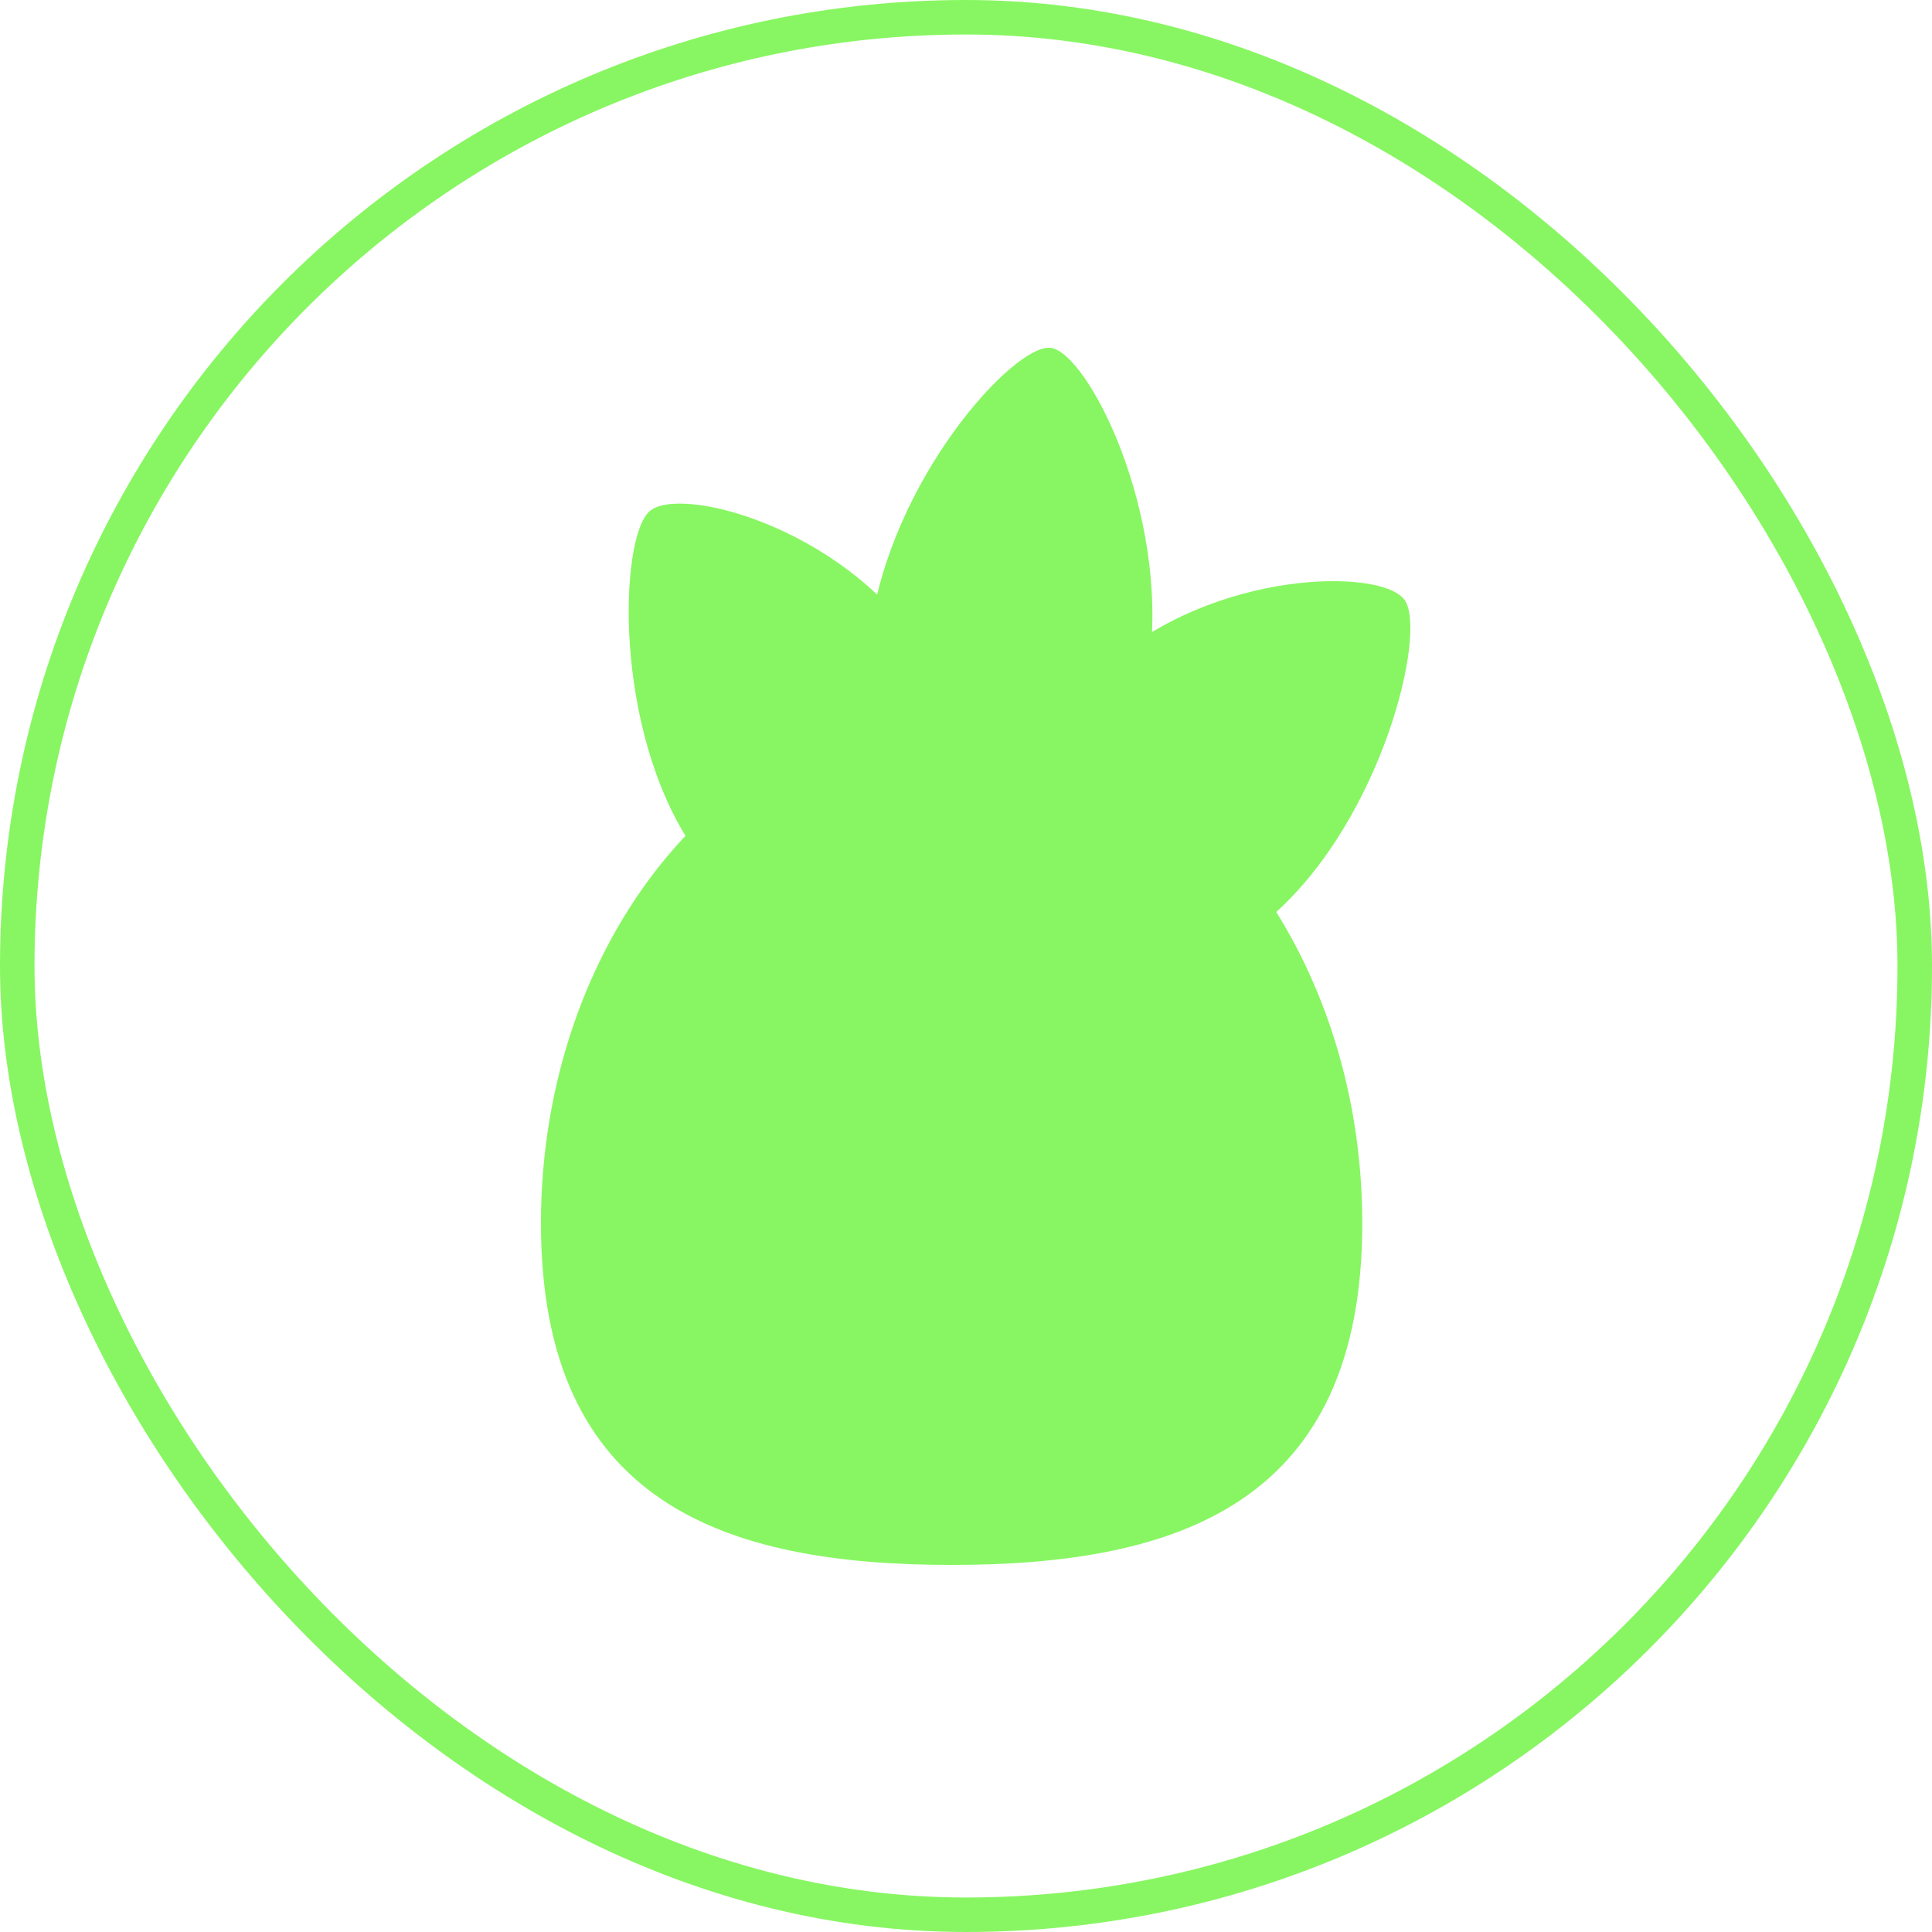
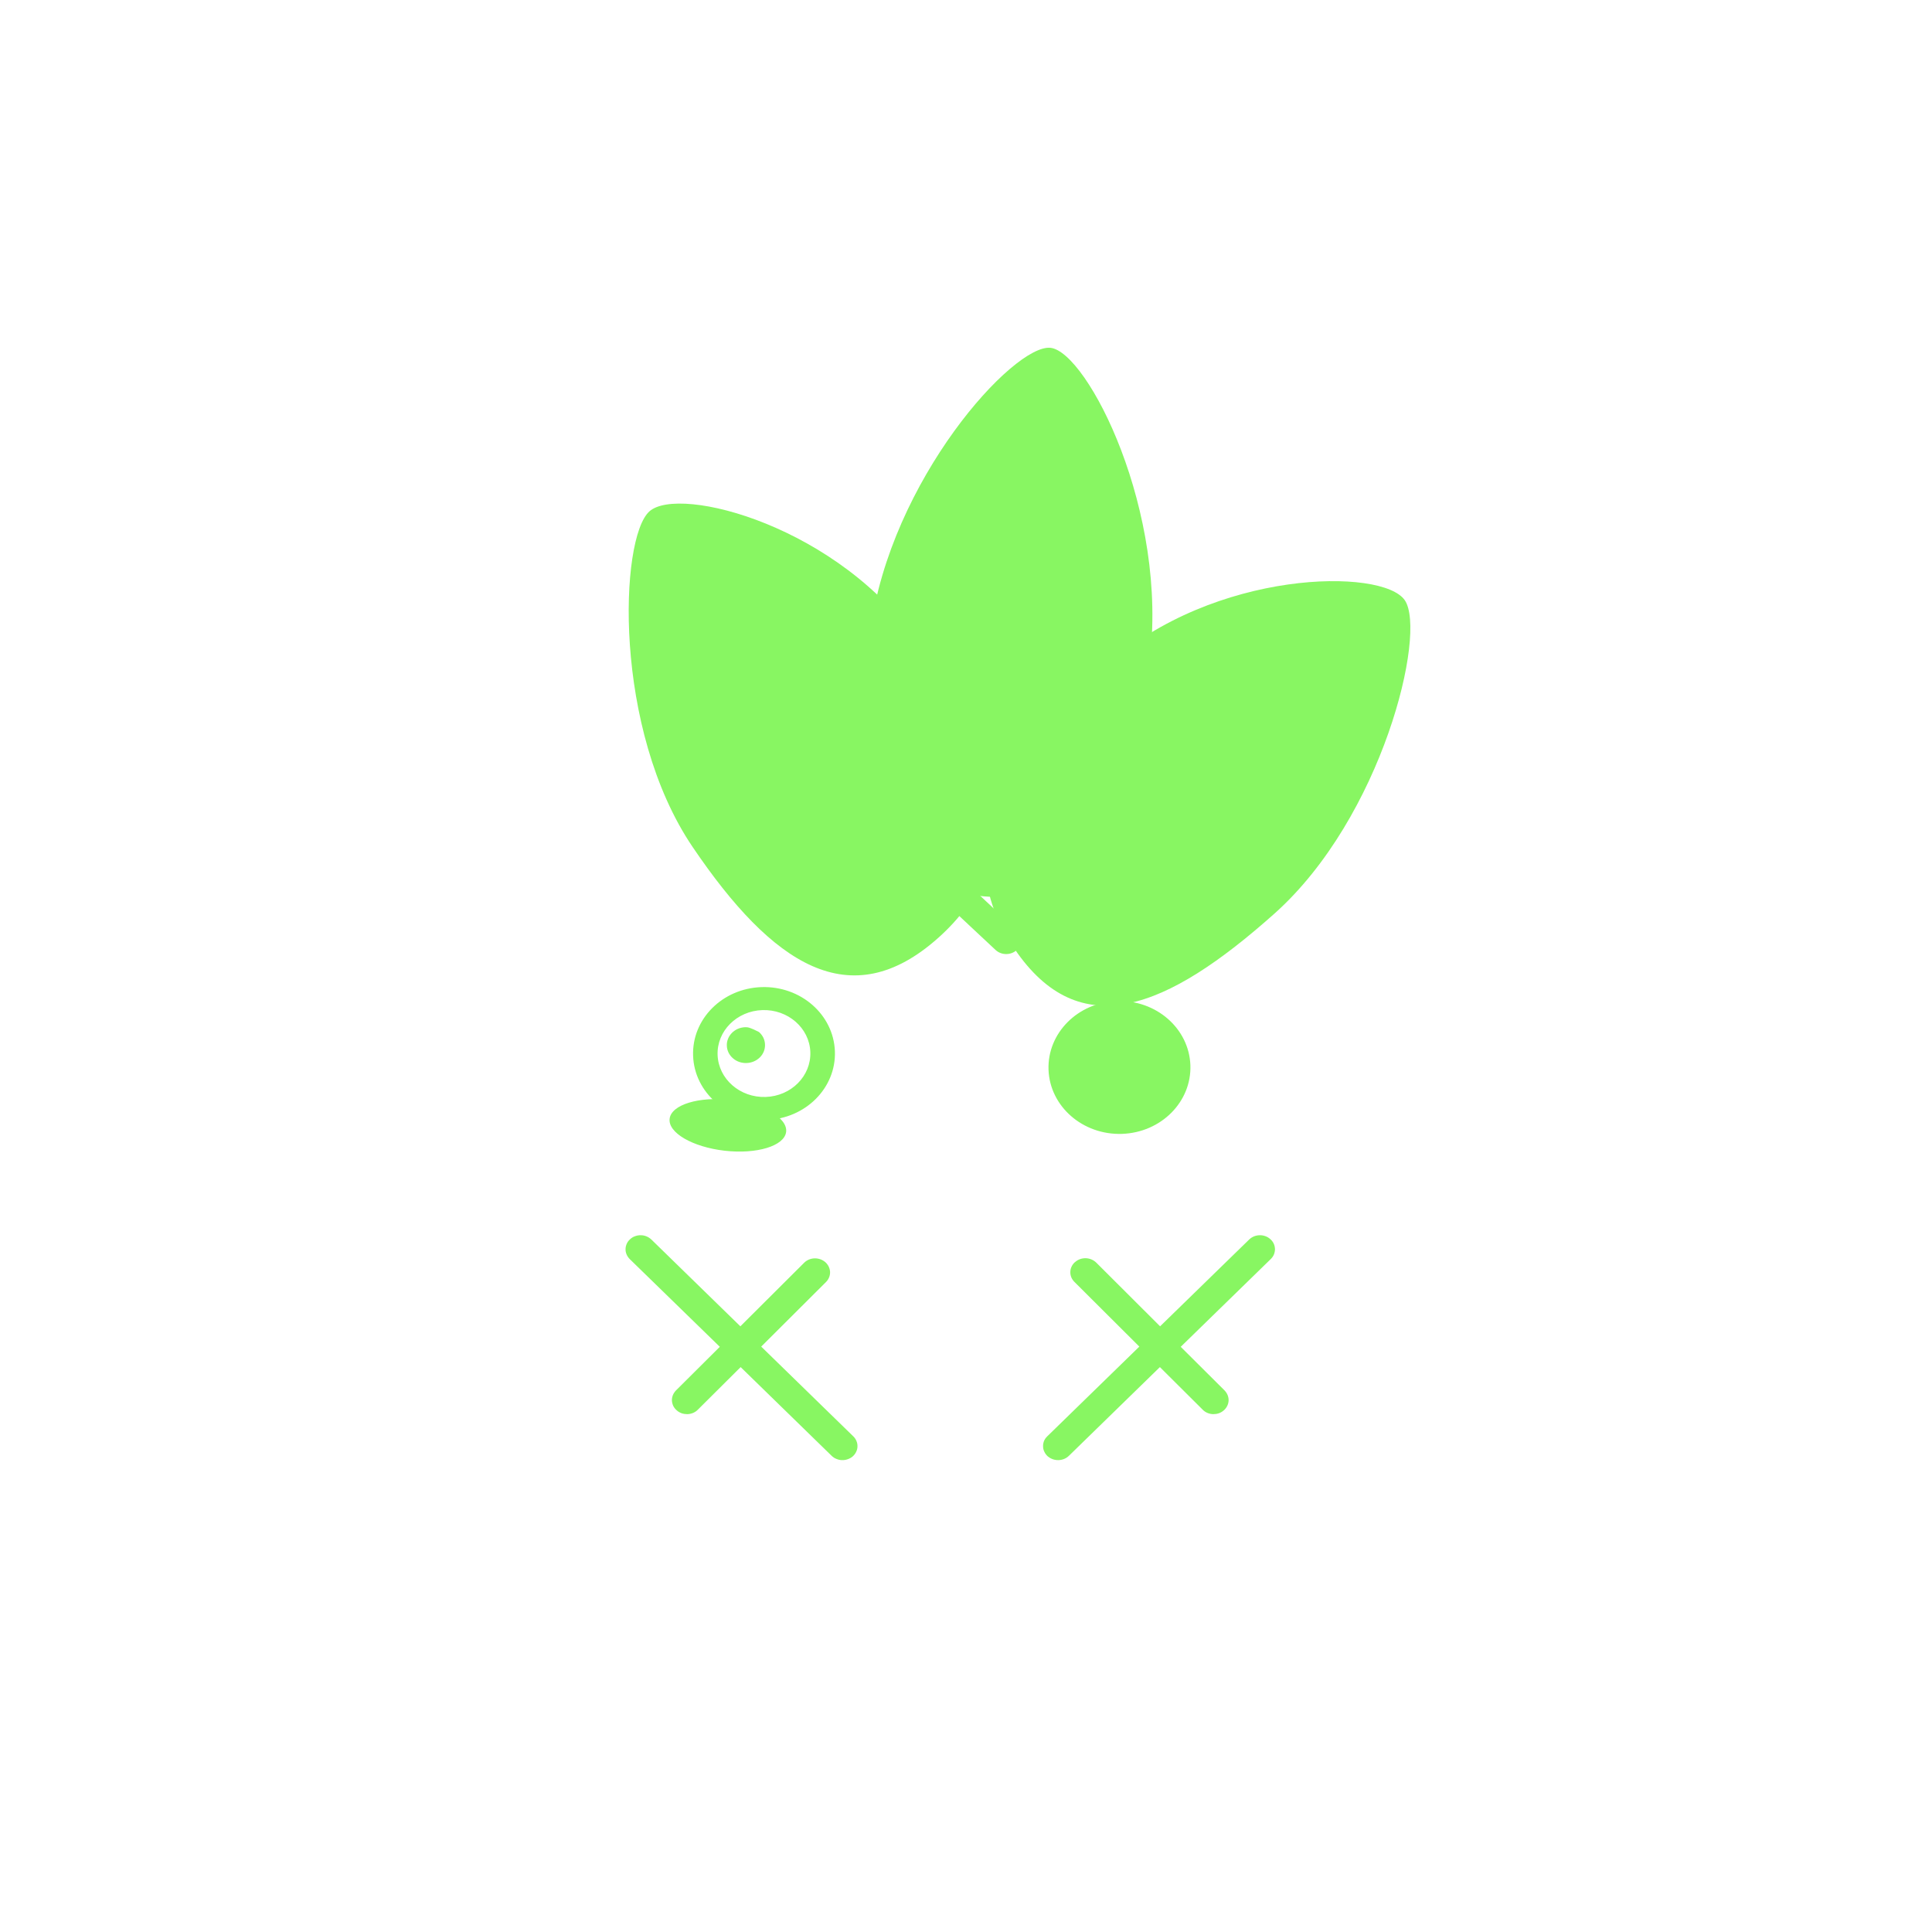
<svg xmlns="http://www.w3.org/2000/svg" width="28" height="28" viewBox="0 0 28 28" fill="none">
-   <rect x="0.25" y="0.25" width="27.5" height="27.5" rx="13.75" stroke="#88F662" stroke-width="0.5" />
  <path d="M13.598 13.592C14.874 12.453 14.485 11.044 13.329 9.338C12.173 7.631 9.846 7.023 9.412 7.411C8.978 7.798 8.882 10.568 10.038 12.275C11.194 13.982 12.322 14.731 13.598 13.592Z" fill="#88F662" />
  <path d="M14.702 13.75C15.646 15.144 16.908 14.634 18.471 13.24C20.033 11.845 20.681 9.175 20.36 8.7C20.039 8.226 17.598 8.25 16.036 9.644C14.473 11.039 13.758 12.355 14.702 13.75Z" fill="#88F662" />
  <path d="M14.185 12.983C15.753 13.163 16.37 11.806 16.657 9.613C16.945 7.42 15.76 5.103 15.226 5.041C14.693 4.98 12.902 6.956 12.614 9.148C12.327 11.341 12.618 12.802 14.185 12.983Z" fill="#88F662" />
-   <path d="M13.791 22.68C17.078 22.68 19.743 21.786 19.743 17.73C19.743 13.674 17.078 10.346 13.791 10.346C10.504 10.346 7.84 13.674 7.84 17.73C7.84 21.786 10.504 22.68 13.791 22.68Z" fill="#88F662" />
-   <path d="M16.797 16.902C17.267 16.902 17.647 16.736 17.647 16.531C17.647 16.327 17.267 16.161 16.797 16.161C16.328 16.161 15.947 16.327 15.947 16.531C15.947 16.736 16.328 16.902 16.797 16.902Z" fill="#88F662" />
  <path d="M10.501 16.677C10.967 16.73 11.366 16.609 11.393 16.406C11.419 16.203 11.063 15.995 10.597 15.941C10.131 15.888 9.731 16.009 9.705 16.212C9.678 16.415 10.034 16.623 10.501 16.677Z" fill="#88F662" />
-   <path d="M12.802 16.185C12.793 16.173 12.782 16.162 12.769 16.154C12.756 16.145 12.741 16.14 12.726 16.137C12.71 16.134 12.694 16.134 12.679 16.137C12.663 16.139 12.649 16.145 12.635 16.153C12.622 16.162 12.611 16.172 12.602 16.185C12.594 16.197 12.588 16.211 12.585 16.225C12.582 16.24 12.582 16.255 12.586 16.269C12.589 16.284 12.596 16.297 12.605 16.31C12.787 16.563 13.067 16.709 13.435 16.749C13.802 16.788 14.129 16.7 14.41 16.486C14.423 16.477 14.433 16.466 14.441 16.453C14.449 16.44 14.454 16.426 14.456 16.411C14.457 16.396 14.456 16.382 14.452 16.367C14.447 16.353 14.44 16.34 14.43 16.328C14.42 16.317 14.407 16.307 14.393 16.3C14.379 16.293 14.364 16.289 14.348 16.288C14.333 16.286 14.317 16.288 14.302 16.293C14.287 16.297 14.273 16.304 14.261 16.314C14.03 16.49 13.766 16.561 13.462 16.528C13.16 16.496 12.943 16.382 12.802 16.185ZM11.042 14.473C11.154 14.469 11.265 14.486 11.37 14.522C11.475 14.559 11.57 14.614 11.652 14.686C11.734 14.757 11.8 14.843 11.846 14.938C11.892 15.033 11.918 15.136 11.922 15.241C11.926 15.345 11.908 15.449 11.869 15.547C11.83 15.645 11.77 15.735 11.694 15.812C11.618 15.888 11.527 15.95 11.425 15.993C11.323 16.037 11.213 16.061 11.102 16.064C10.99 16.068 10.879 16.051 10.774 16.015C10.67 15.978 10.574 15.922 10.492 15.851C10.411 15.78 10.345 15.694 10.298 15.599C10.252 15.504 10.226 15.401 10.223 15.296C10.218 15.192 10.236 15.087 10.276 14.989C10.315 14.892 10.374 14.802 10.45 14.725C10.526 14.649 10.618 14.587 10.719 14.544C10.821 14.5 10.931 14.476 11.042 14.473Z" fill="#88F662" />
-   <path d="M11.087 15.138C11.086 15.104 11.078 15.07 11.063 15.039C11.048 15.008 11.026 14.98 11 14.957C10.973 14.933 10.942 14.915 10.908 14.903C10.873 14.891 10.837 14.886 10.801 14.887C10.764 14.888 10.728 14.896 10.695 14.91C10.662 14.924 10.632 14.945 10.607 14.97C10.583 14.995 10.563 15.024 10.551 15.056C10.538 15.088 10.532 15.122 10.534 15.156C10.536 15.225 10.568 15.29 10.622 15.337C10.675 15.384 10.747 15.409 10.82 15.406C10.893 15.404 10.963 15.374 11.013 15.324C11.063 15.274 11.09 15.207 11.087 15.138Z" fill="#88F662" />
+   <path d="M11.087 15.138C11.086 15.104 11.078 15.07 11.063 15.039C11.048 15.008 11.026 14.98 11 14.957C10.873 14.891 10.837 14.886 10.801 14.887C10.764 14.888 10.728 14.896 10.695 14.91C10.662 14.924 10.632 14.945 10.607 14.97C10.583 14.995 10.563 15.024 10.551 15.056C10.538 15.088 10.532 15.122 10.534 15.156C10.536 15.225 10.568 15.29 10.622 15.337C10.675 15.384 10.747 15.409 10.82 15.406C10.893 15.404 10.963 15.374 11.013 15.324C11.063 15.274 11.09 15.207 11.087 15.138Z" fill="#88F662" />
  <path d="M16.194 14.675C16.306 14.671 16.417 14.688 16.522 14.724C16.626 14.761 16.722 14.817 16.804 14.888C16.886 14.959 16.951 15.045 16.998 15.14C17.044 15.235 17.07 15.338 17.074 15.443C17.078 15.547 17.06 15.652 17.02 15.749C16.981 15.848 16.922 15.937 16.846 16.014C16.77 16.09 16.678 16.152 16.577 16.195C16.475 16.239 16.365 16.263 16.254 16.266C16.142 16.27 16.031 16.253 15.926 16.217C15.822 16.18 15.726 16.124 15.644 16.053C15.562 15.982 15.496 15.896 15.45 15.801C15.404 15.706 15.378 15.603 15.374 15.498C15.37 15.394 15.388 15.29 15.427 15.192C15.466 15.094 15.526 15.004 15.602 14.927C15.678 14.851 15.77 14.789 15.871 14.746C15.973 14.702 16.083 14.678 16.194 14.675Z" fill="#88F662" />
  <path d="M11.036 14.306C11.604 14.287 12.08 14.703 12.1 15.235C12.12 15.766 11.676 16.212 11.108 16.231C10.54 16.249 10.064 15.834 10.045 15.302C10.025 14.77 10.469 14.325 11.036 14.306ZM11.744 15.246C11.731 14.899 11.42 14.627 11.049 14.639C10.678 14.651 10.387 14.943 10.4 15.29C10.413 15.638 10.725 15.91 11.096 15.898C11.467 15.886 11.757 15.594 11.744 15.246ZM16.188 14.508C16.756 14.489 17.232 14.905 17.252 15.437C17.271 15.969 16.827 16.414 16.26 16.433C15.692 16.451 15.216 16.036 15.196 15.504C15.177 14.973 15.62 14.527 16.188 14.508ZM16.896 15.448C16.883 15.101 16.572 14.829 16.2 14.841C15.829 14.853 15.539 15.145 15.552 15.492C15.565 15.84 15.876 16.112 16.247 16.1C16.619 16.088 16.909 15.796 16.896 15.448Z" fill="#88F662" />
  <path d="M16.239 15.34C16.238 15.306 16.23 15.273 16.215 15.241C16.2 15.21 16.178 15.182 16.151 15.159C16.125 15.136 16.094 15.117 16.059 15.105C16.025 15.093 15.989 15.088 15.952 15.089C15.916 15.09 15.88 15.098 15.847 15.112C15.814 15.126 15.784 15.147 15.759 15.172C15.734 15.197 15.715 15.226 15.702 15.258C15.69 15.29 15.684 15.324 15.685 15.358C15.688 15.427 15.72 15.492 15.774 15.538C15.828 15.585 15.899 15.61 15.972 15.607C16.045 15.605 16.114 15.575 16.164 15.525C16.214 15.475 16.241 15.409 16.239 15.34Z" fill="#88F662" />
  <path d="M9.44 17.964L10.73 19.222L11.656 18.299C11.695 18.261 11.75 18.238 11.807 18.237C11.864 18.236 11.92 18.256 11.961 18.292C12.003 18.329 12.027 18.38 12.03 18.433C12.032 18.487 12.011 18.539 11.973 18.578L11.032 19.516L12.367 20.817C12.386 20.836 12.402 20.858 12.412 20.883C12.423 20.908 12.428 20.935 12.427 20.962C12.427 20.988 12.421 21.015 12.409 21.039C12.398 21.064 12.381 21.086 12.361 21.105C12.34 21.123 12.316 21.138 12.289 21.147C12.262 21.157 12.234 21.162 12.205 21.161C12.177 21.161 12.149 21.155 12.123 21.144C12.096 21.134 12.073 21.118 12.053 21.099L10.734 19.813L10.114 20.43C10.095 20.45 10.071 20.466 10.045 20.477C10.019 20.488 9.991 20.494 9.962 20.495C9.934 20.495 9.905 20.491 9.879 20.482C9.852 20.472 9.827 20.458 9.807 20.439C9.786 20.421 9.769 20.399 9.757 20.375C9.746 20.35 9.739 20.324 9.738 20.297C9.737 20.27 9.742 20.244 9.752 20.219C9.762 20.194 9.778 20.171 9.797 20.151L10.432 19.519L9.126 18.247C9.107 18.227 9.091 18.205 9.081 18.18C9.07 18.155 9.065 18.128 9.066 18.102C9.066 18.075 9.073 18.048 9.084 18.024C9.095 17.999 9.112 17.977 9.133 17.959C9.153 17.94 9.177 17.925 9.204 17.916C9.231 17.906 9.259 17.901 9.288 17.902C9.316 17.902 9.344 17.908 9.371 17.919C9.397 17.93 9.42 17.945 9.44 17.964ZM18.104 17.964C18.144 17.925 18.198 17.903 18.256 17.902C18.285 17.901 18.313 17.906 18.34 17.916C18.366 17.925 18.39 17.94 18.411 17.959C18.432 17.977 18.448 17.999 18.46 18.024C18.471 18.048 18.477 18.075 18.478 18.102C18.478 18.128 18.473 18.155 18.463 18.18C18.453 18.205 18.437 18.227 18.417 18.247L17.112 19.519L17.747 20.151C17.785 20.19 17.806 20.24 17.806 20.293C17.805 20.345 17.783 20.395 17.744 20.433L17.737 20.439C17.716 20.458 17.692 20.472 17.665 20.482C17.638 20.491 17.61 20.495 17.581 20.495C17.553 20.494 17.525 20.488 17.499 20.477C17.473 20.466 17.449 20.45 17.43 20.43L16.81 19.813L15.491 21.099C15.452 21.137 15.399 21.159 15.343 21.161C15.287 21.163 15.233 21.145 15.191 21.111L15.183 21.105C15.163 21.086 15.146 21.064 15.135 21.039C15.123 21.015 15.117 20.988 15.117 20.962C15.116 20.935 15.121 20.908 15.131 20.883C15.142 20.858 15.157 20.836 15.177 20.817L16.512 19.516L15.571 18.578C15.533 18.54 15.511 18.49 15.512 18.437C15.512 18.385 15.534 18.335 15.573 18.297L15.581 18.291C15.623 18.253 15.678 18.234 15.736 18.235C15.794 18.237 15.848 18.26 15.888 18.299L16.813 19.222L18.104 17.964Z" fill="#88F662" />
  <path d="M15.132 11.665C15.173 11.703 15.195 11.755 15.195 11.809C15.195 11.863 15.173 11.915 15.132 11.953L14.119 12.901L14.736 13.48C14.776 13.517 14.799 13.566 14.8 13.619C14.801 13.671 14.781 13.722 14.743 13.761L14.736 13.768C14.695 13.806 14.64 13.827 14.582 13.827C14.525 13.827 14.47 13.806 14.429 13.768L13.811 13.19L13.194 13.768C13.174 13.787 13.15 13.802 13.123 13.812C13.097 13.822 13.069 13.828 13.04 13.828C13.011 13.828 12.983 13.822 12.957 13.812C12.93 13.802 12.906 13.787 12.886 13.768C12.866 13.749 12.85 13.727 12.839 13.702C12.828 13.677 12.822 13.65 12.822 13.624C12.822 13.597 12.828 13.57 12.839 13.546C12.85 13.521 12.866 13.498 12.886 13.48L13.504 12.901L12.491 11.953C12.451 11.916 12.429 11.866 12.427 11.813C12.426 11.761 12.446 11.71 12.484 11.671L12.491 11.665C12.532 11.626 12.587 11.605 12.645 11.605C12.703 11.605 12.758 11.626 12.799 11.665L13.811 12.613L14.824 11.665C14.844 11.646 14.868 11.631 14.895 11.62C14.921 11.61 14.95 11.605 14.978 11.605C15.007 11.605 15.035 11.61 15.061 11.62C15.088 11.631 15.112 11.646 15.132 11.665Z" fill="#88F662" />
</svg>